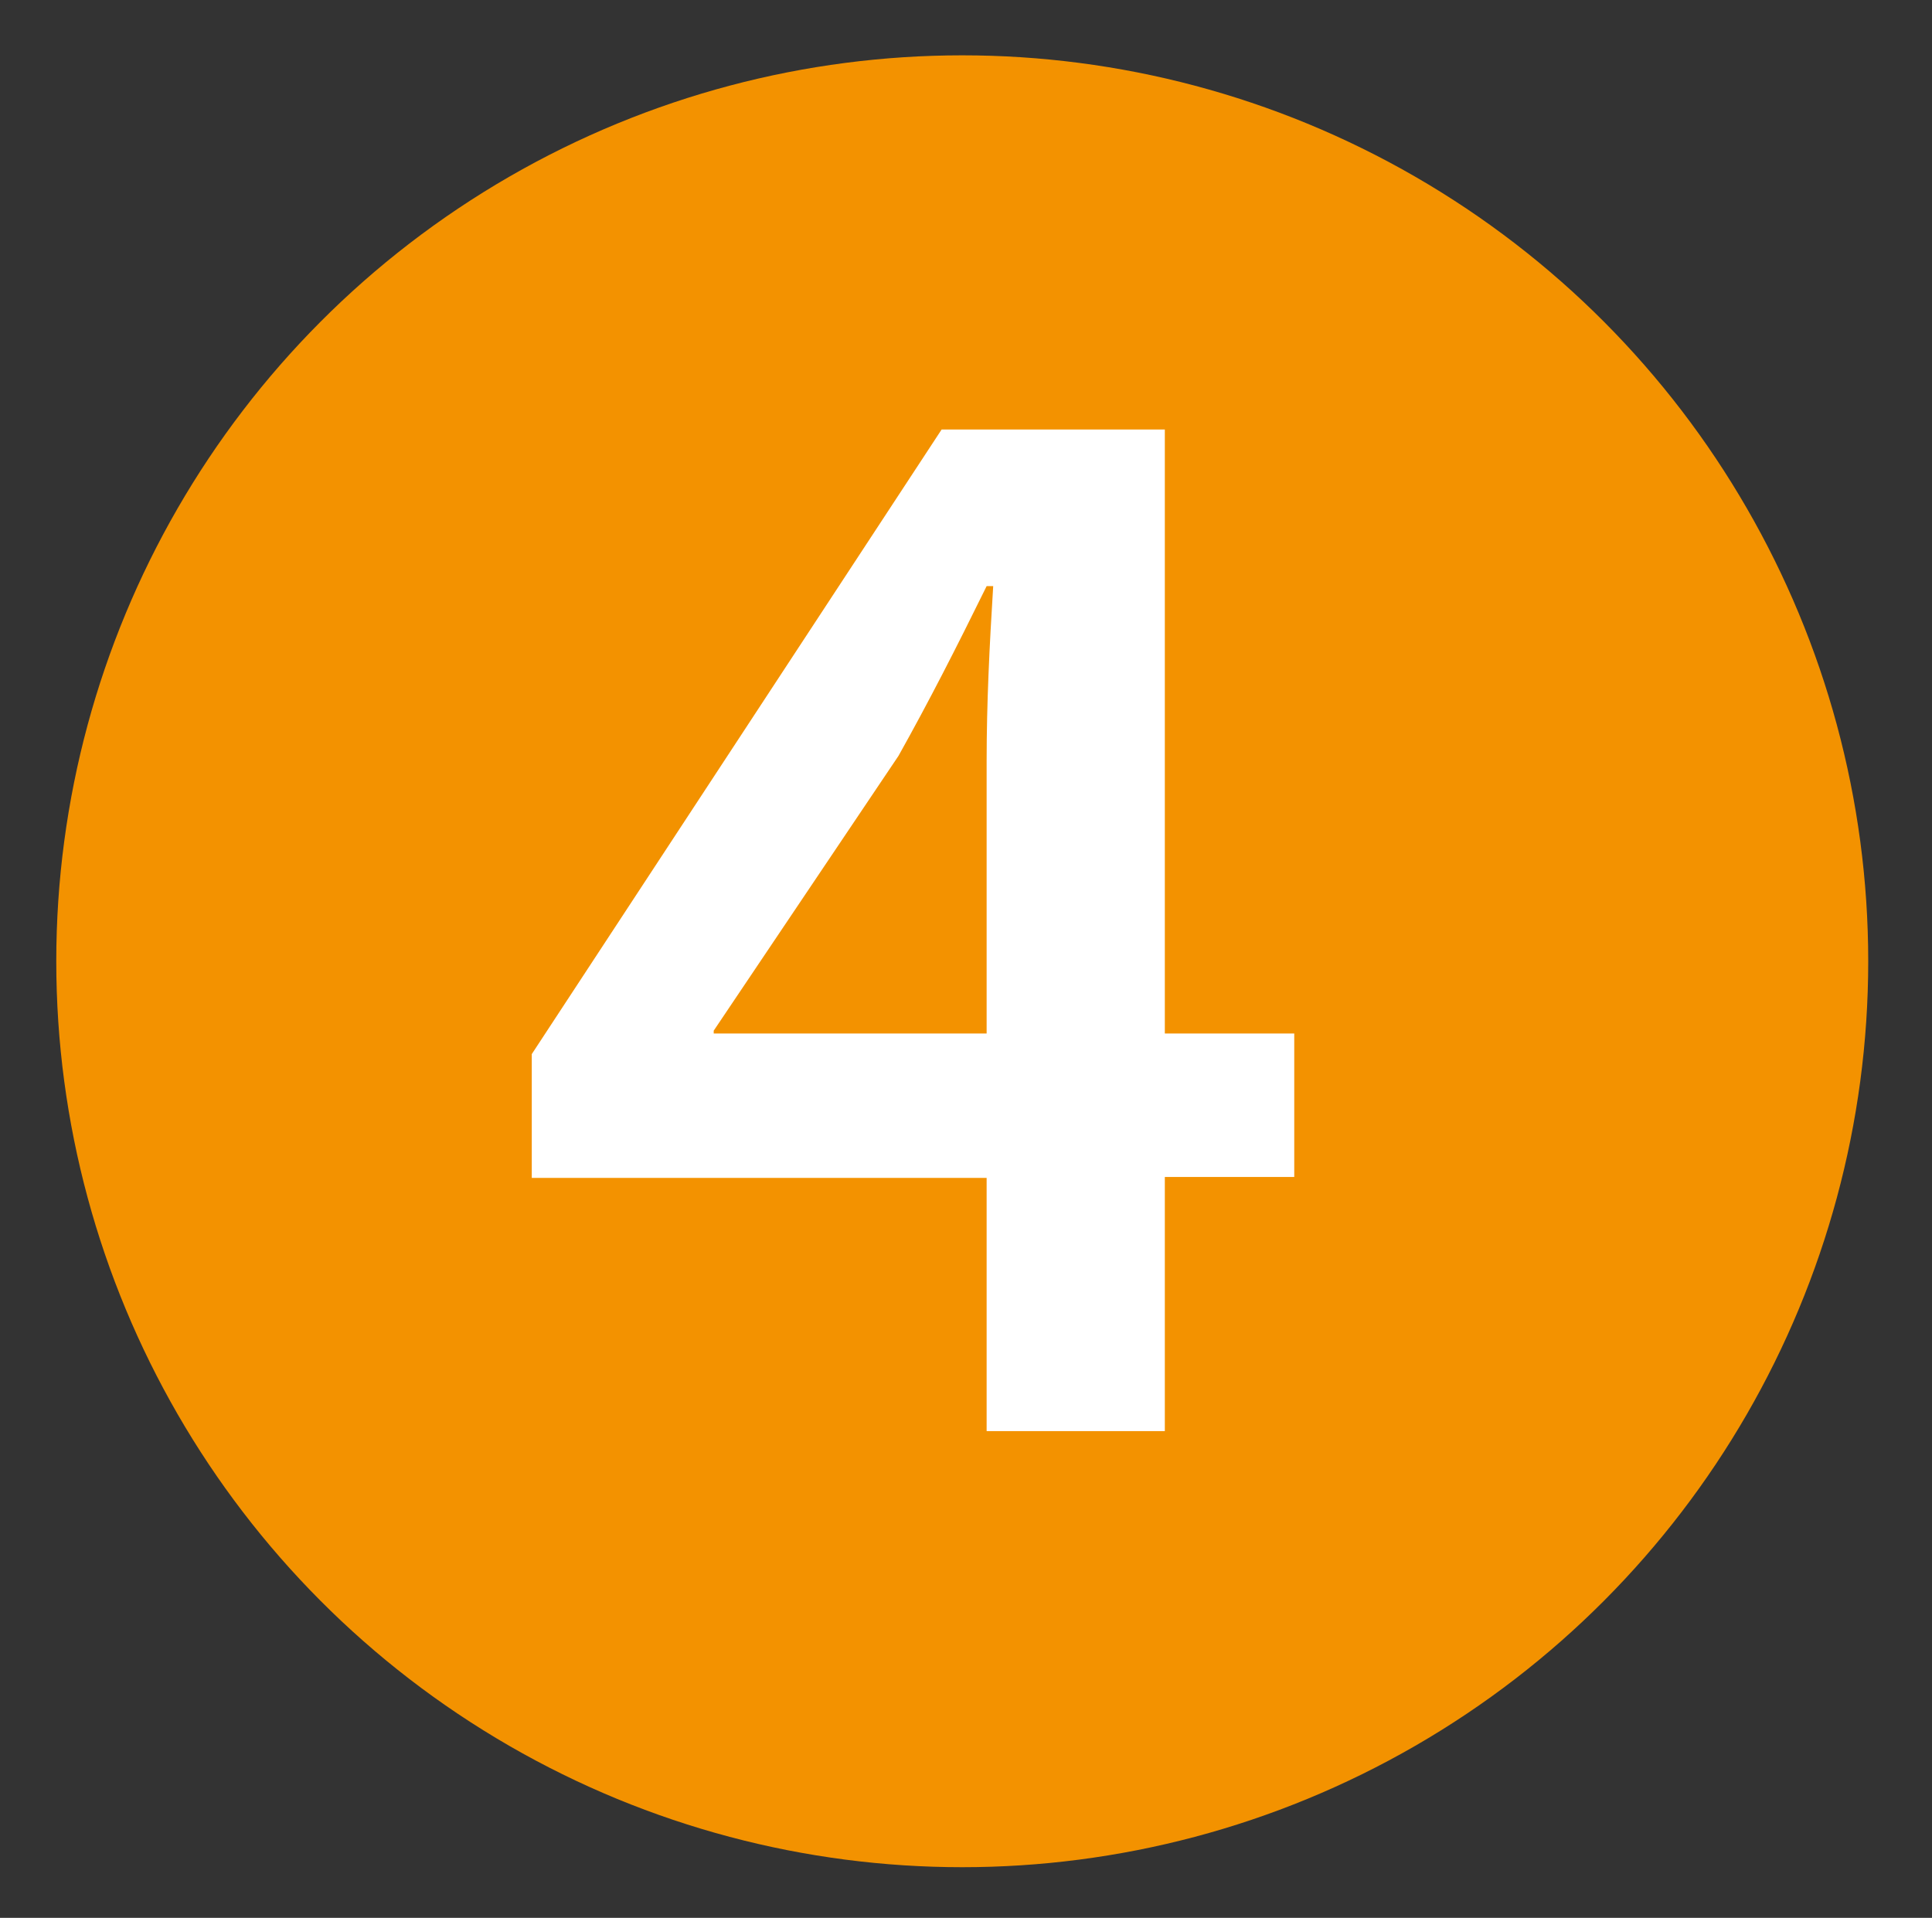
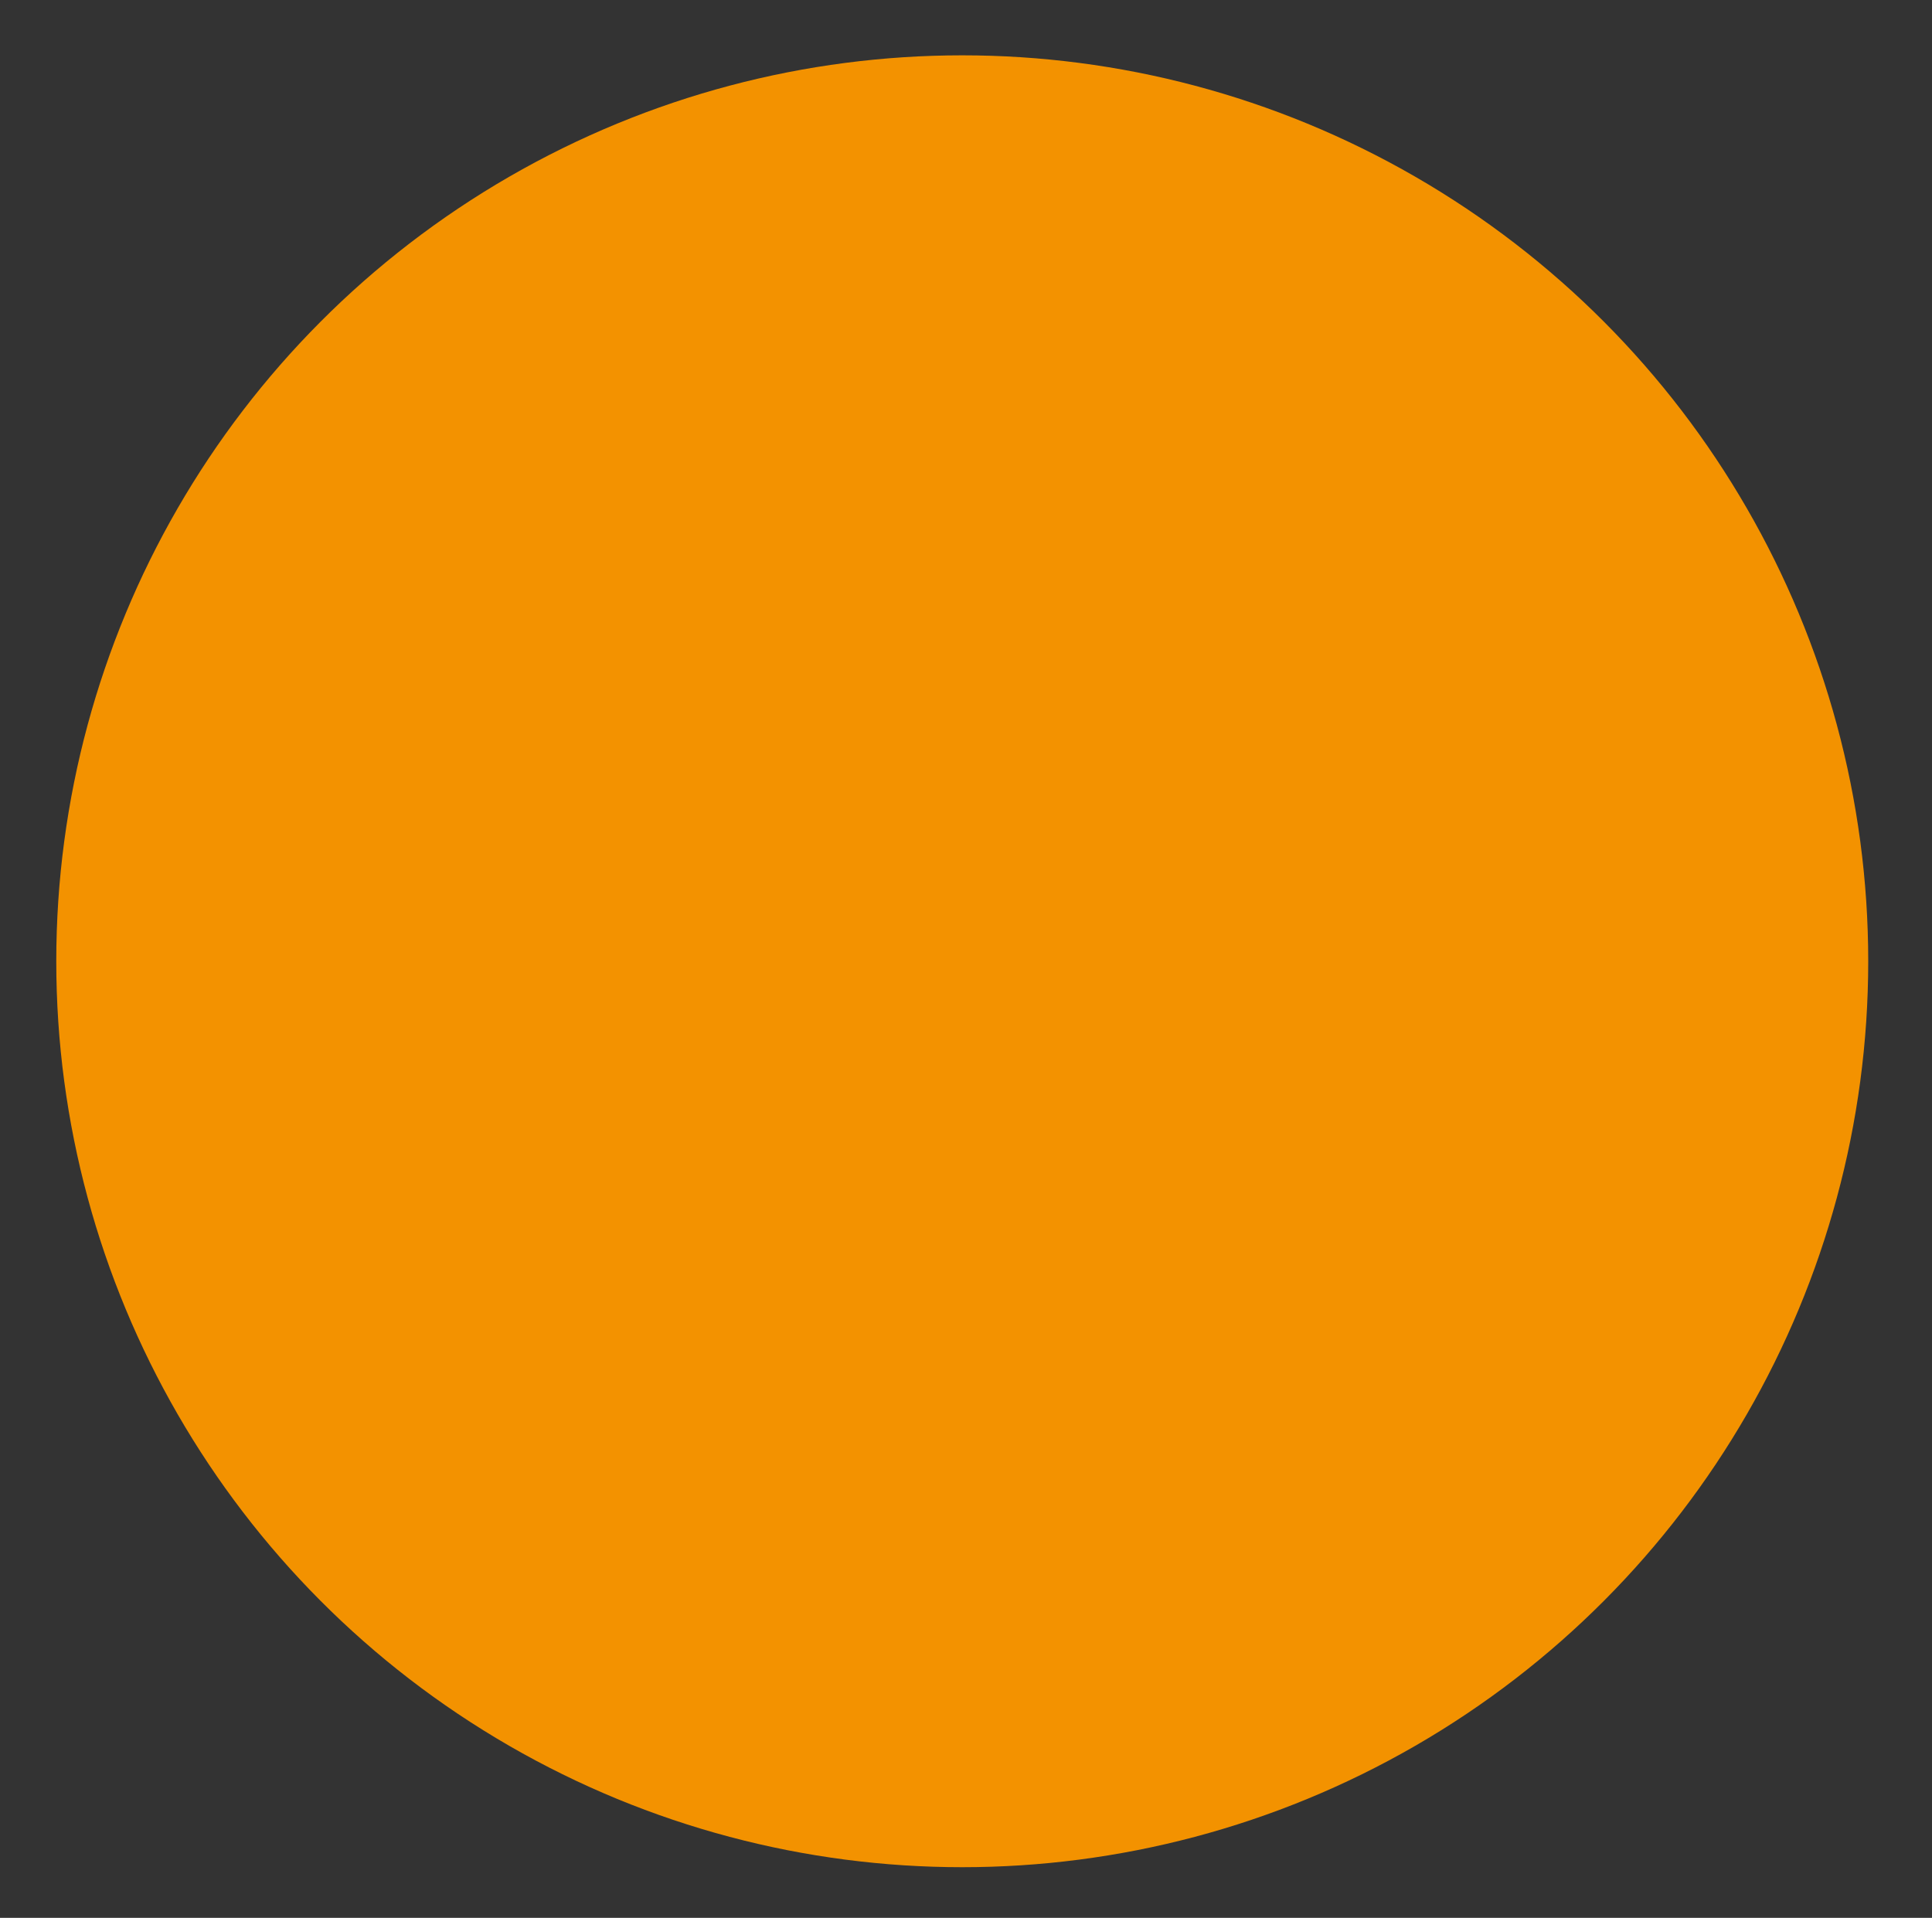
<svg xmlns="http://www.w3.org/2000/svg" version="1.1" id="Layer_1" x="0px" y="0px" viewBox="-38 40 206 204.5" style="enable-background:new -38 40 206 204.5;" xml:space="preserve">
  <rect x="-38" y="40" width="206" height="204.5" fill="#333333" stroke="none" />
  <style type="text/css">
	.st0{fill:#F39200;}
	.st1{fill:#FFFFFF;}
</style>
  <circle class="st0" cx="64.6" cy="142.5" r="96.6" />
  <g>
-     <path class="st1" d="M67.2,192.7v-27.1H18.7v-13.2l43.7-66.6h23.8v64.4H100v15.3H86.2v27.1H67.2z M67.2,150.2v-29.1   c0-6.1,0.3-12.2,0.7-18.6h-0.7c-3.3,6.7-6.1,12.2-9.4,18.1l-19.7,29.3v0.3H67.2z" />
-   </g>
+     </g>
</svg>